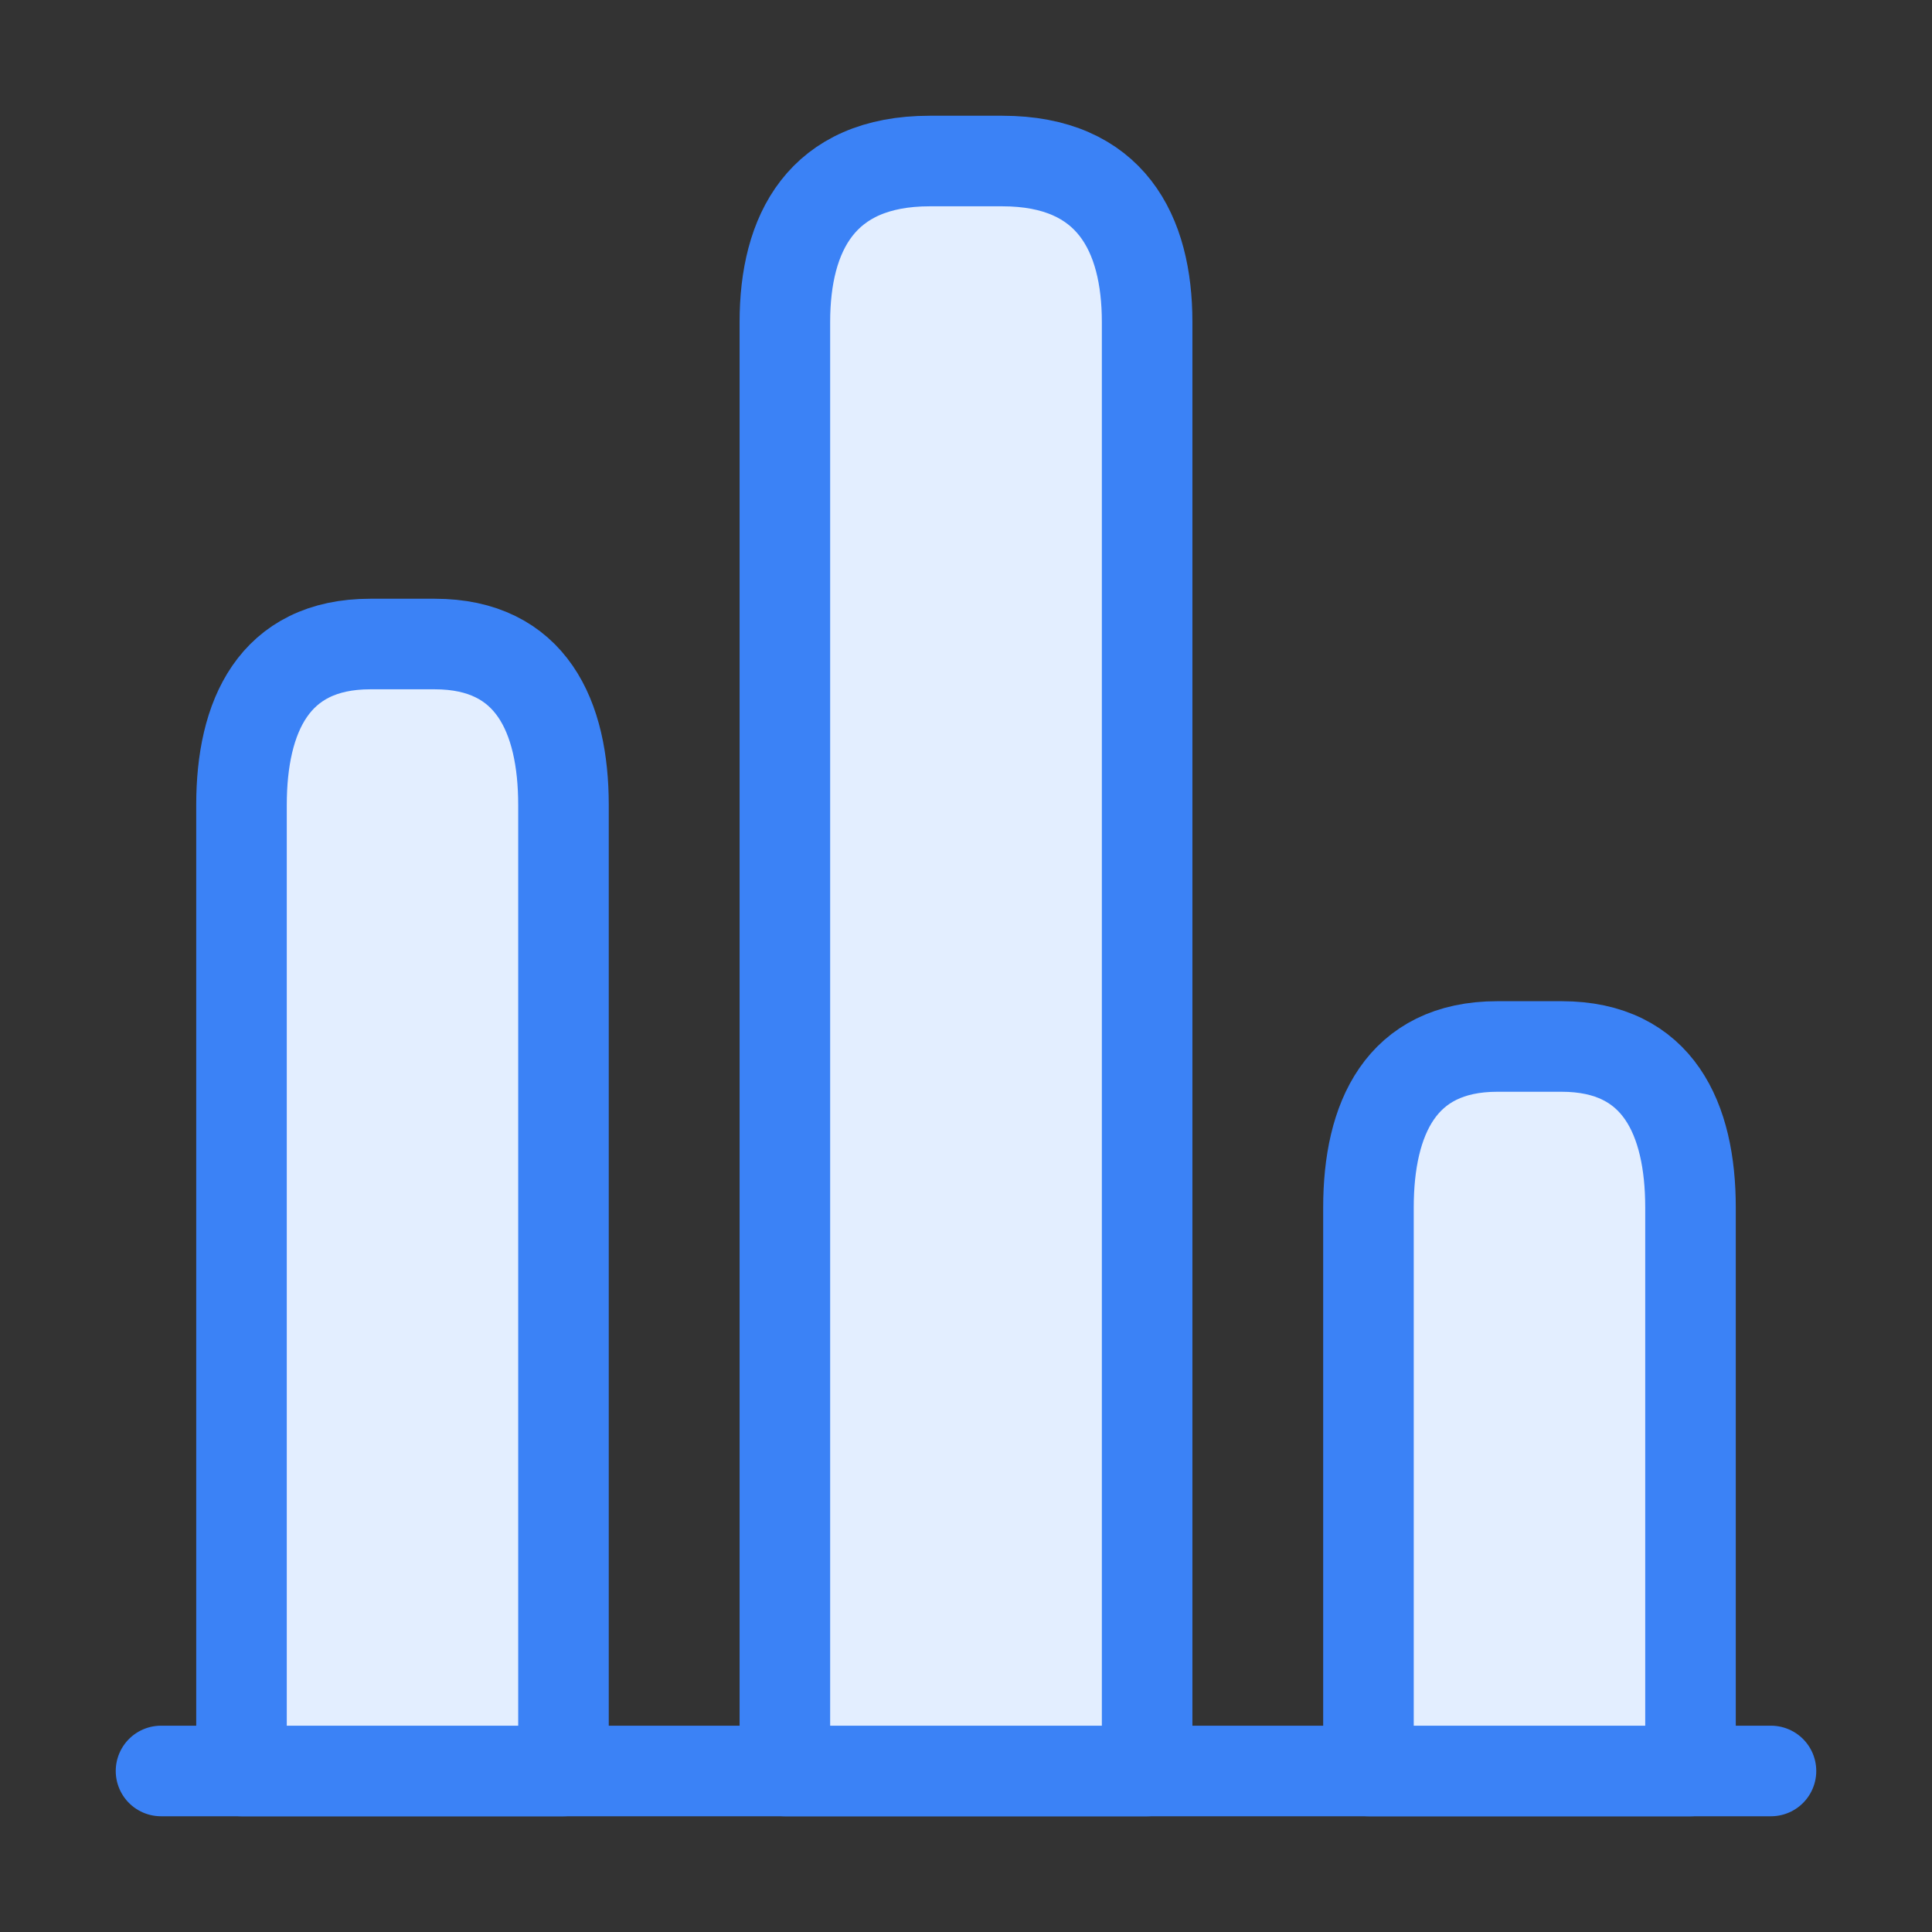
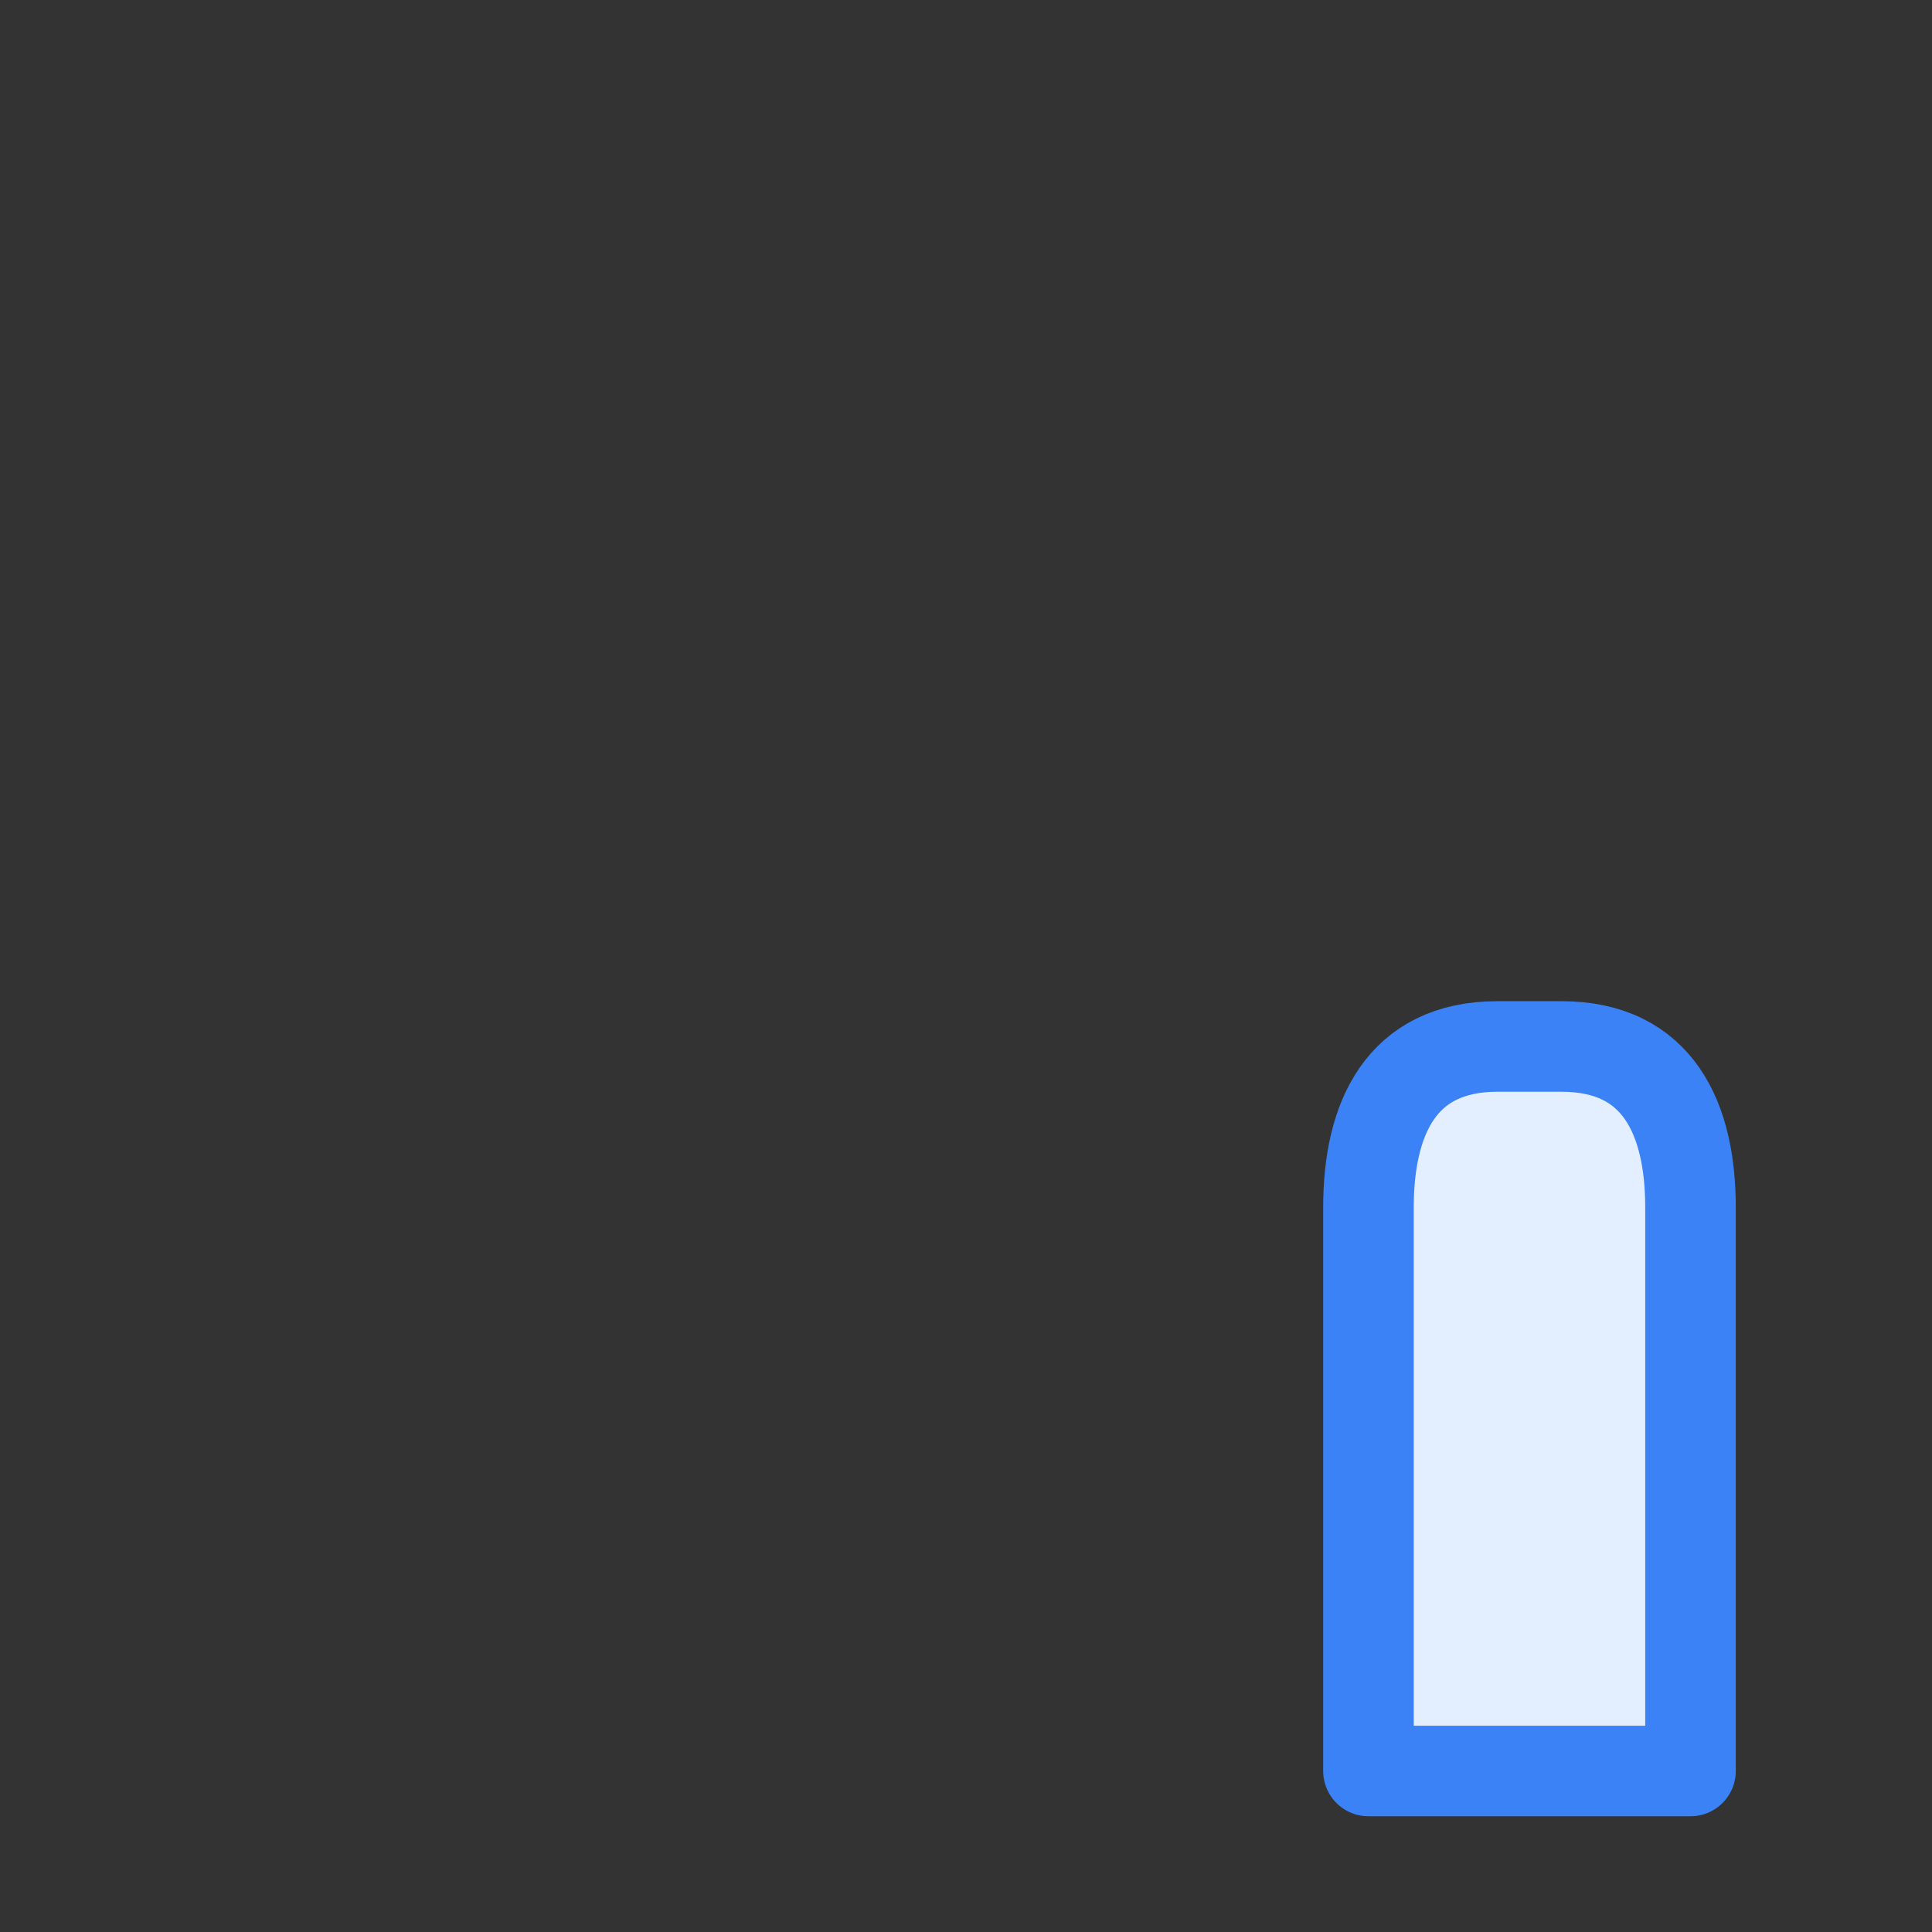
<svg xmlns="http://www.w3.org/2000/svg" width="32" height="32" viewBox="0 0 32 32" fill="none">
  <rect x="0" y="0" width="32" height="32" fill="#333333" stroke="none" />
-   <path d="M2.667 29.333H29.333" stroke="#3B82F6" stroke-width="1.5" stroke-miterlimit="10" stroke-linecap="round" stroke-linejoin="round" />
-   <path d="M13 5.333V29.333H19V5.333C19 3.867 18.4 2.667 16.6 2.667H15.4C13.6 2.667 13 3.867 13 5.333Z" fill="#E3EEFF" stroke="#3B82F6" stroke-width="1.5" stroke-linecap="round" stroke-linejoin="round" />
-   <path d="M4 13.333V29.333H9.333V13.333C9.333 11.867 8.8 10.667 7.2 10.667H6.133C4.533 10.667 4 11.867 4 13.333Z" fill="#E3EEFF" stroke="#3B82F6" stroke-width="1.5" stroke-linecap="round" stroke-linejoin="round" />
  <path d="M22.666 20V29.333H28V20C28 18.533 27.466 17.333 25.866 17.333H24.8C23.2 17.333 22.666 18.533 22.666 20Z" fill="#E3EEFF" stroke="#3B82F6" stroke-width="1.5" stroke-linecap="round" stroke-linejoin="round" />
</svg>